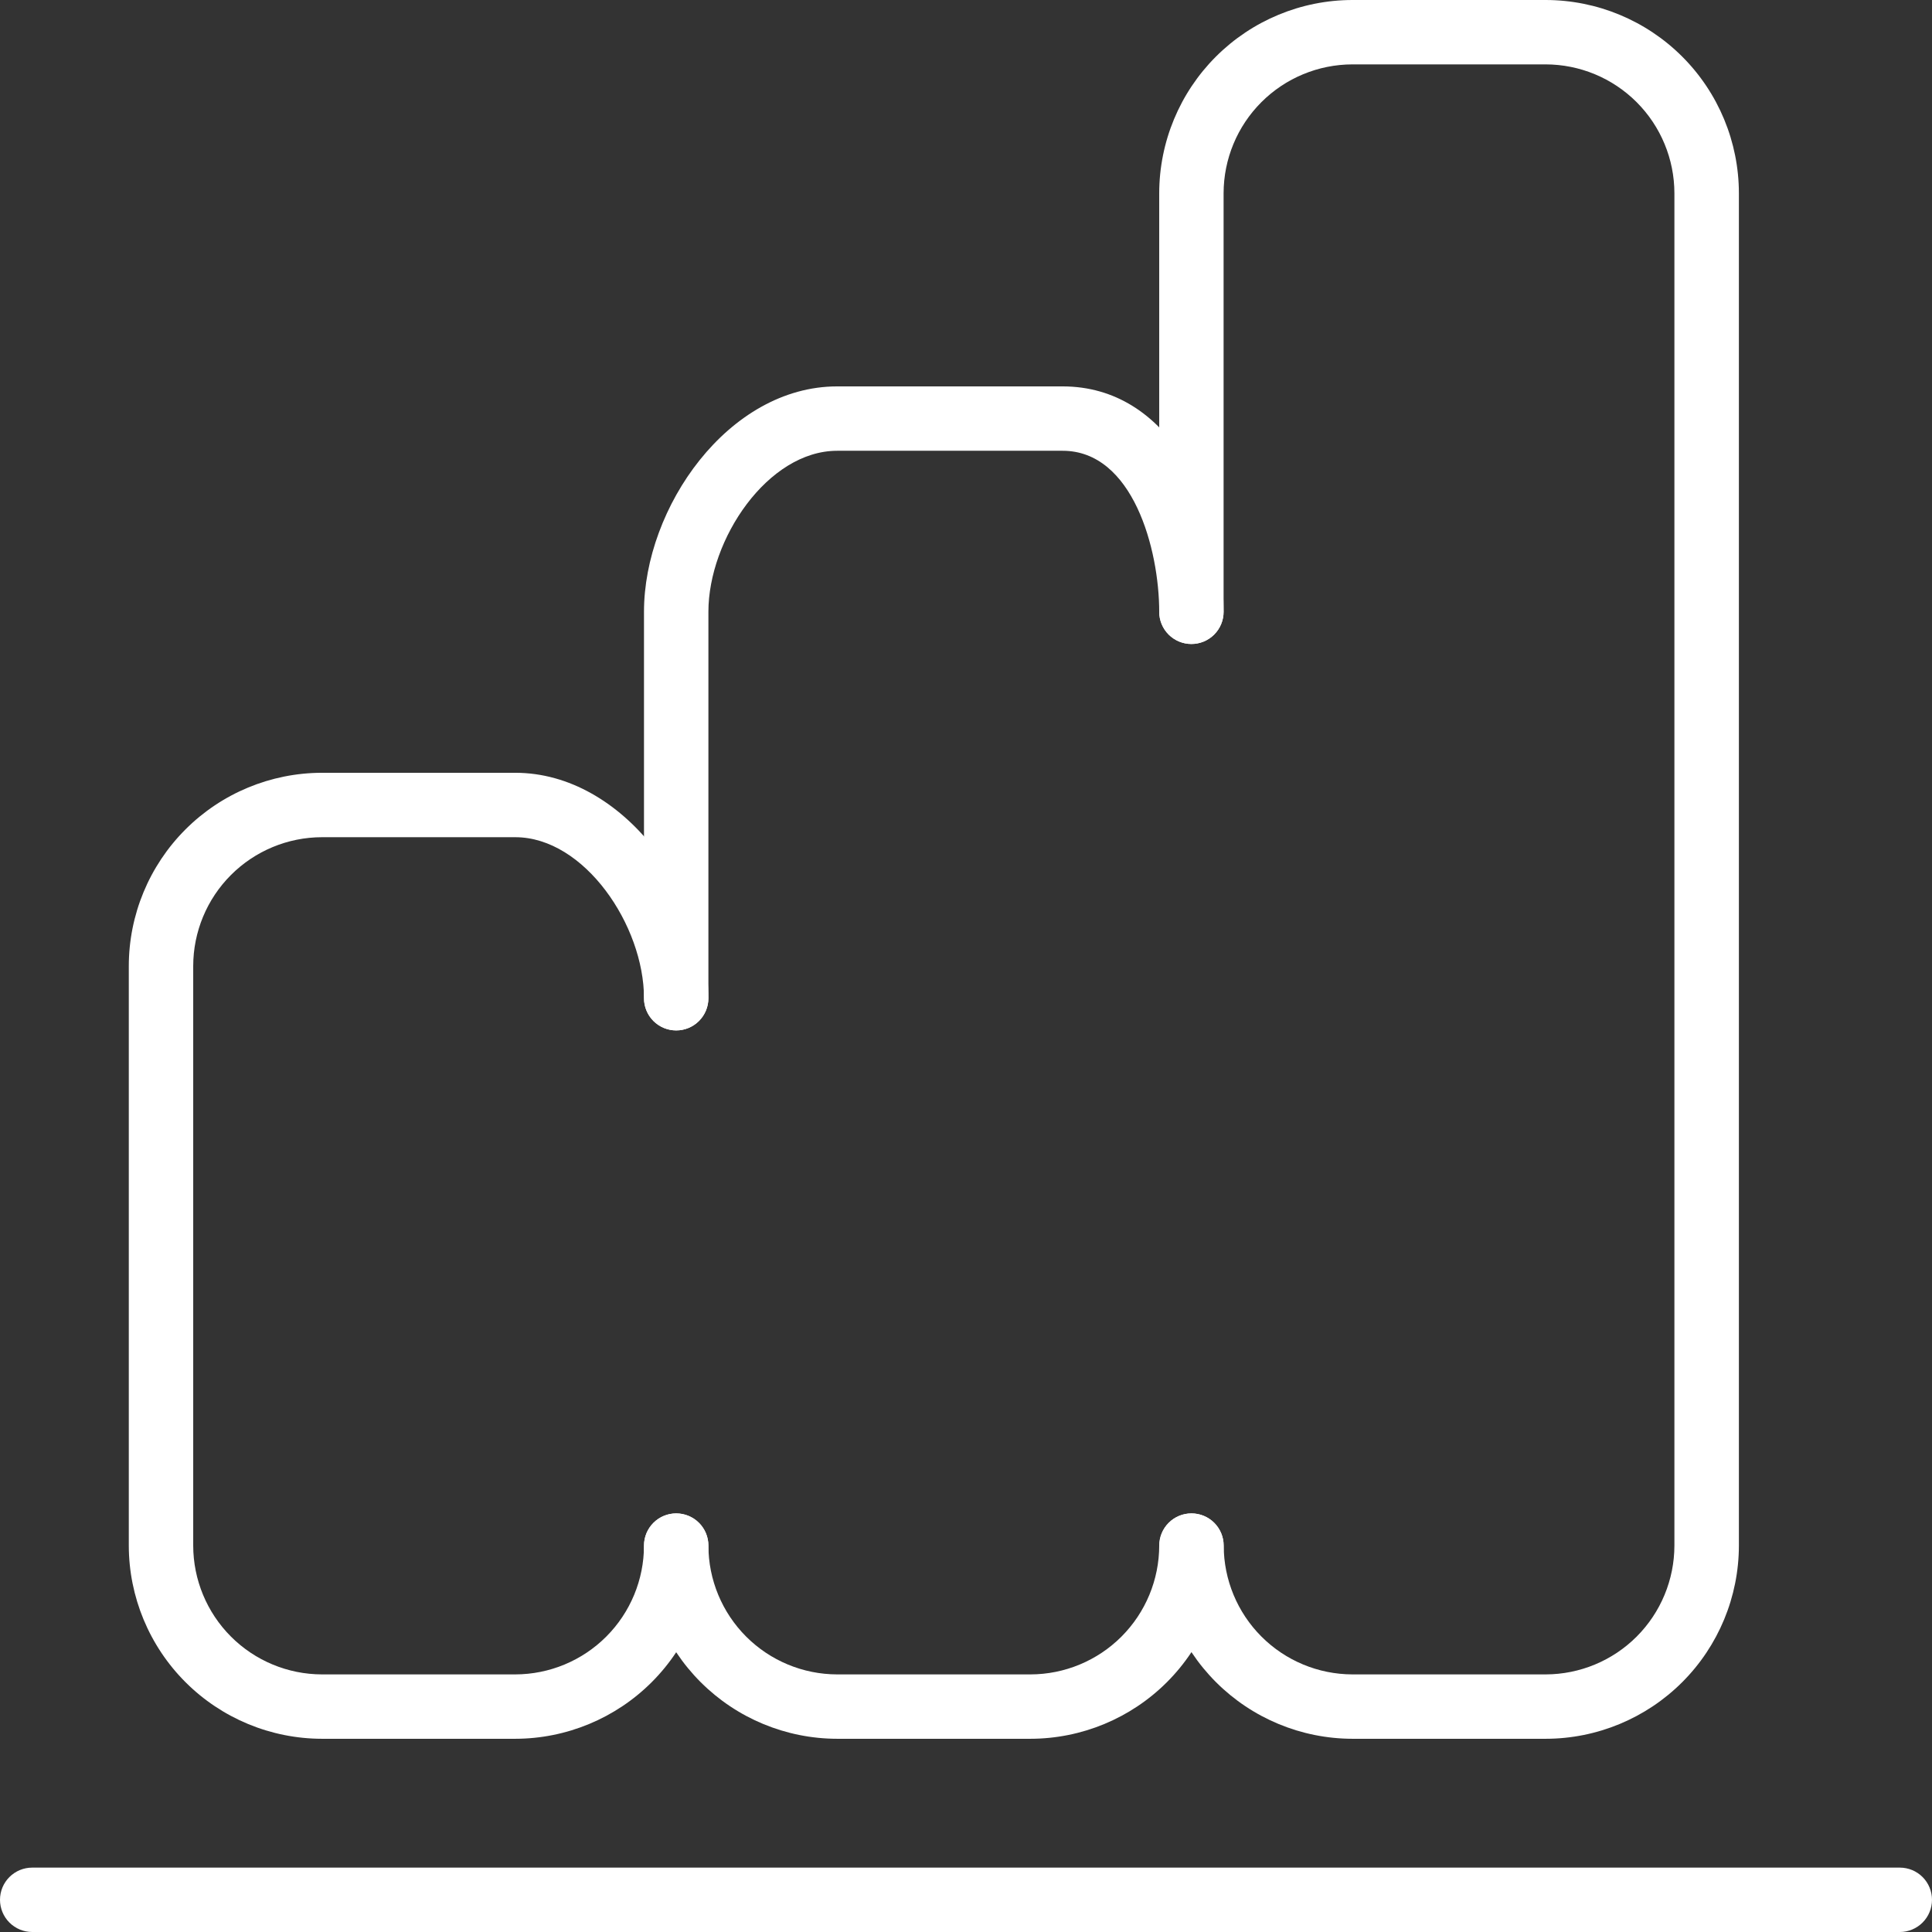
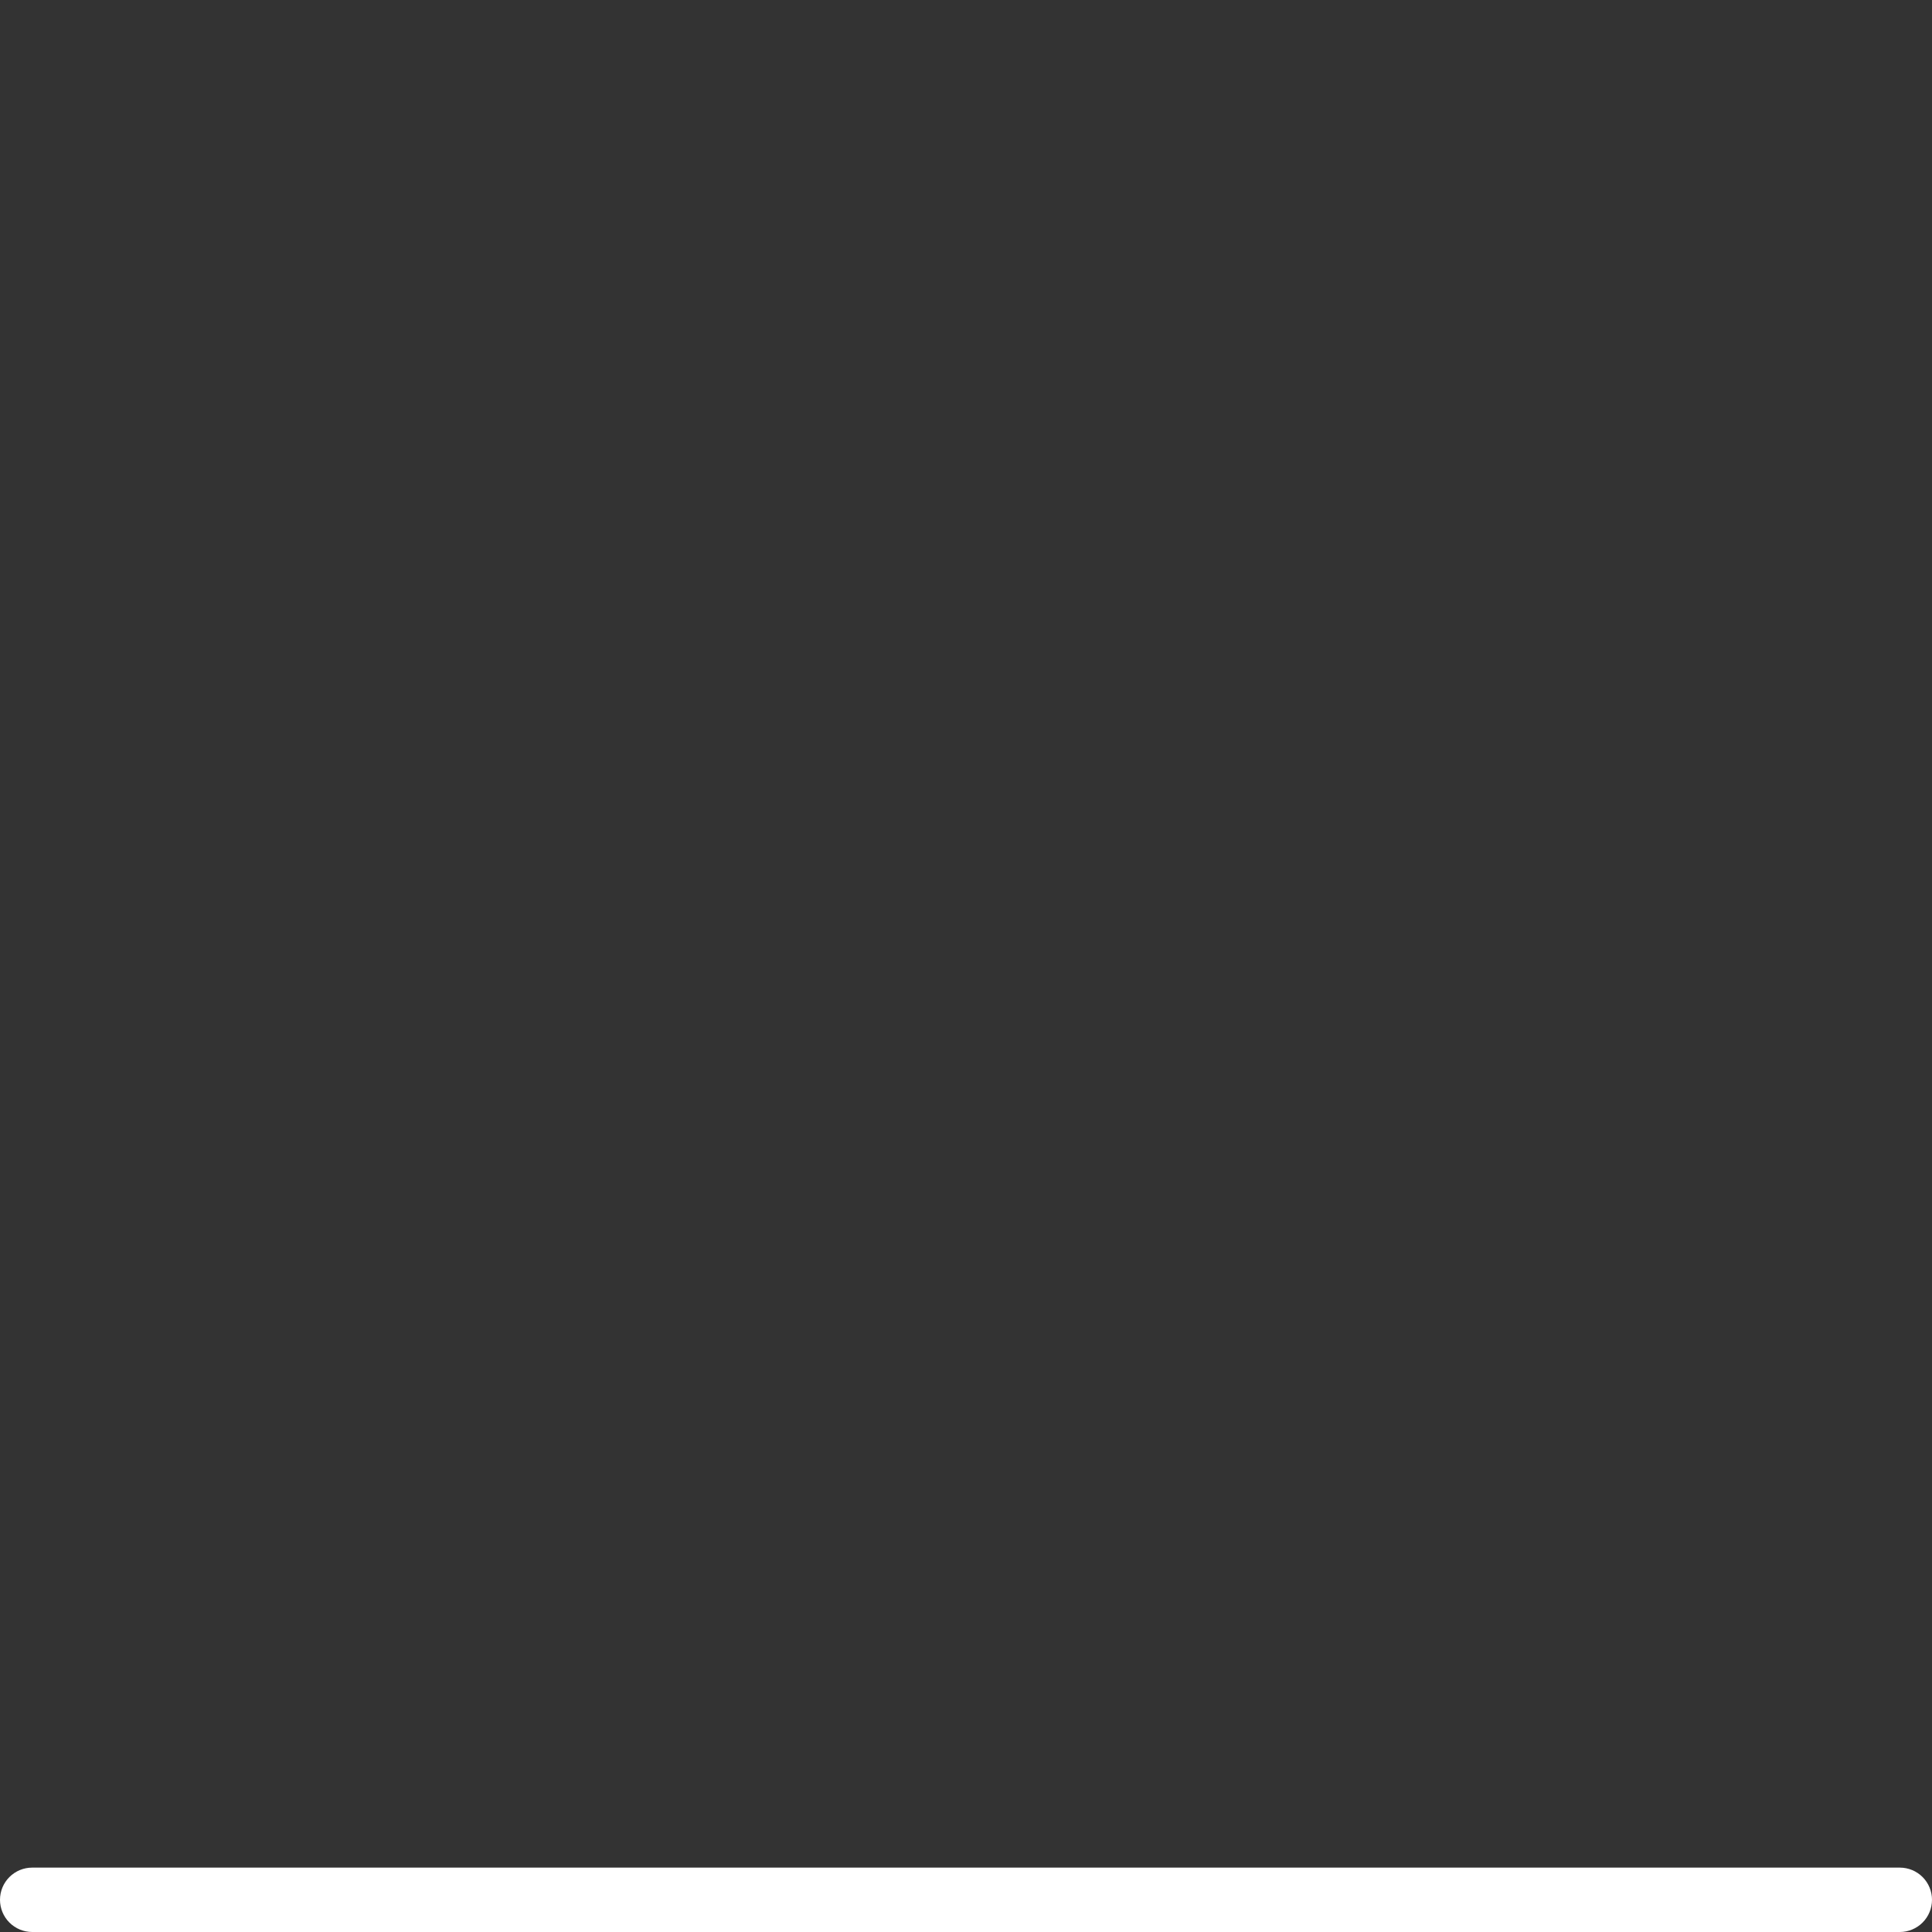
<svg xmlns="http://www.w3.org/2000/svg" width="53.206" height="53.206" viewBox="0 0 53.206 53.206">
  <rect x="0" y="0" width="53.206" height="53.206" fill="#333333" stroke="none" />
  <defs>
    <clipPath id="clip-path">
      <path id="Path_68" data-name="Path 68" d="M.887-1.773A.886.886,0,0,0,0-.887H0A.887.887,0,0,0,.887,0H52.32a.887.887,0,0,0,.886-.887h0a.886.886,0,0,0-.886-.886H.887Z" fill="#fff" />
    </clipPath>
    <clipPath id="clip-path-2">
      <path id="Path_70" data-name="Path 70" d="M8.868-31.924A5.327,5.327,0,0,0,3.547-26.6h0v15.961A5.327,5.327,0,0,0,8.868-5.321h5.321a5.327,5.327,0,0,0,5.32-5.321h0a.887.887,0,0,0-.887-.886h0a.887.887,0,0,0-.887.886h0a3.551,3.551,0,0,1-3.546,3.548H8.868a3.552,3.552,0,0,1-3.547-3.548h0V-26.6A3.551,3.551,0,0,1,8.868-30.15h5.321c1.91,0,3.546,2.438,3.546,4.433h0a.887.887,0,0,0,.887.888h0a.887.887,0,0,0,.887-.888h0c0-2.869-2.324-6.207-5.32-6.207H8.868Z" fill="#fff" />
    </clipPath>
    <clipPath id="clip-path-3">
      <path id="Path_72" data-name="Path 72" d="M23.056-42.565c-3,0-5.321,3.338-5.321,6.208h0v10.64a.887.887,0,0,0,.887.888h0a.887.887,0,0,0,.887-.888h0v-10.64c0-2,1.637-4.435,3.547-4.435h6.208c1.937,0,2.66,2.719,2.66,4.435h0a.886.886,0,0,0,.886.886h0a.886.886,0,0,0,.887-.886h0c0-3.086-1.522-6.208-4.433-6.208H23.056Z" fill="#fff" />
    </clipPath>
    <clipPath id="clip-path-4">
      <path id="Path_74" data-name="Path 74" d="M31.924-10.642a3.552,3.552,0,0,1-3.547,3.548H23.056a3.552,3.552,0,0,1-3.547-3.548h0a.887.887,0,0,0-.887-.886h0a.887.887,0,0,0-.887.886h0a5.327,5.327,0,0,0,5.321,5.321h5.321a5.326,5.326,0,0,0,5.32-5.321h0a.886.886,0,0,0-.887-.886h0a.886.886,0,0,0-.886.886" fill="#fff" />
    </clipPath>
    <clipPath id="clip-path-5">
-       <path id="Path_76" data-name="Path 76" d="M37.245-53.206a5.327,5.327,0,0,0-5.321,5.321h0v11.528a.886.886,0,0,0,.886.886h0a.886.886,0,0,0,.887-.886h0V-47.885a3.553,3.553,0,0,1,3.548-3.548h5.321a3.552,3.552,0,0,1,3.546,3.548h0v37.243a3.552,3.552,0,0,1-3.546,3.548H37.245A3.553,3.553,0,0,1,33.7-10.642h0a.886.886,0,0,0-.887-.886h0a.886.886,0,0,0-.886.886h0a5.327,5.327,0,0,0,5.321,5.321h5.321a5.326,5.326,0,0,0,5.319-5.321h0V-47.885a5.326,5.326,0,0,0-5.319-5.321H37.245Z" fill="#fff" />
-     </clipPath>
+       </clipPath>
  </defs>
  <g id="Group_81" data-name="Group 81" transform="translate(0 53.206)">
    <g id="Group_72" data-name="Group 72" clip-path="url(#clip-path)">
      <g id="Group_71" data-name="Group 71" transform="translate(63.53 -50.666) rotate(145.2)">
        <path id="Path_67" data-name="Path 67" d="M50.718,38.344,7.028,7.978l30.366-43.69L81.084-5.347Z" fill="#fff" />
      </g>
    </g>
    <g id="Group_74" data-name="Group 74" clip-path="url(#clip-path-2)">
      <g id="Group_73" data-name="Group 73" transform="translate(63.53 -50.666) rotate(145.2)">
-         <path id="Path_69" data-name="Path 69" d="M50.718,38.344,7.028,7.978l30.366-43.69L81.084-5.347Z" fill="#fff" />
-       </g>
+         </g>
    </g>
    <g id="Group_76" data-name="Group 76" clip-path="url(#clip-path-3)">
      <g id="Group_75" data-name="Group 75" transform="translate(63.53 -50.666) rotate(145.2)">
-         <path id="Path_71" data-name="Path 71" d="M50.718,38.344,7.028,7.978l30.366-43.69L81.084-5.347Z" fill="#fff" />
-       </g>
+         </g>
    </g>
    <g id="Group_78" data-name="Group 78" clip-path="url(#clip-path-4)">
      <g id="Group_77" data-name="Group 77" transform="translate(63.53 -50.666) rotate(145.2)">
-         <path id="Path_73" data-name="Path 73" d="M50.718,38.344,7.028,7.978l30.366-43.69L81.084-5.347Z" fill="#fff" />
-       </g>
+         </g>
    </g>
    <g id="Group_80" data-name="Group 80" clip-path="url(#clip-path-5)">
      <g id="Group_79" data-name="Group 79" transform="translate(63.53 -50.666) rotate(145.2)">
        <path id="Path_75" data-name="Path 75" d="M50.718,38.344,7.028,7.978l30.366-43.69L81.084-5.347Z" fill="#fff" />
      </g>
    </g>
  </g>
</svg>